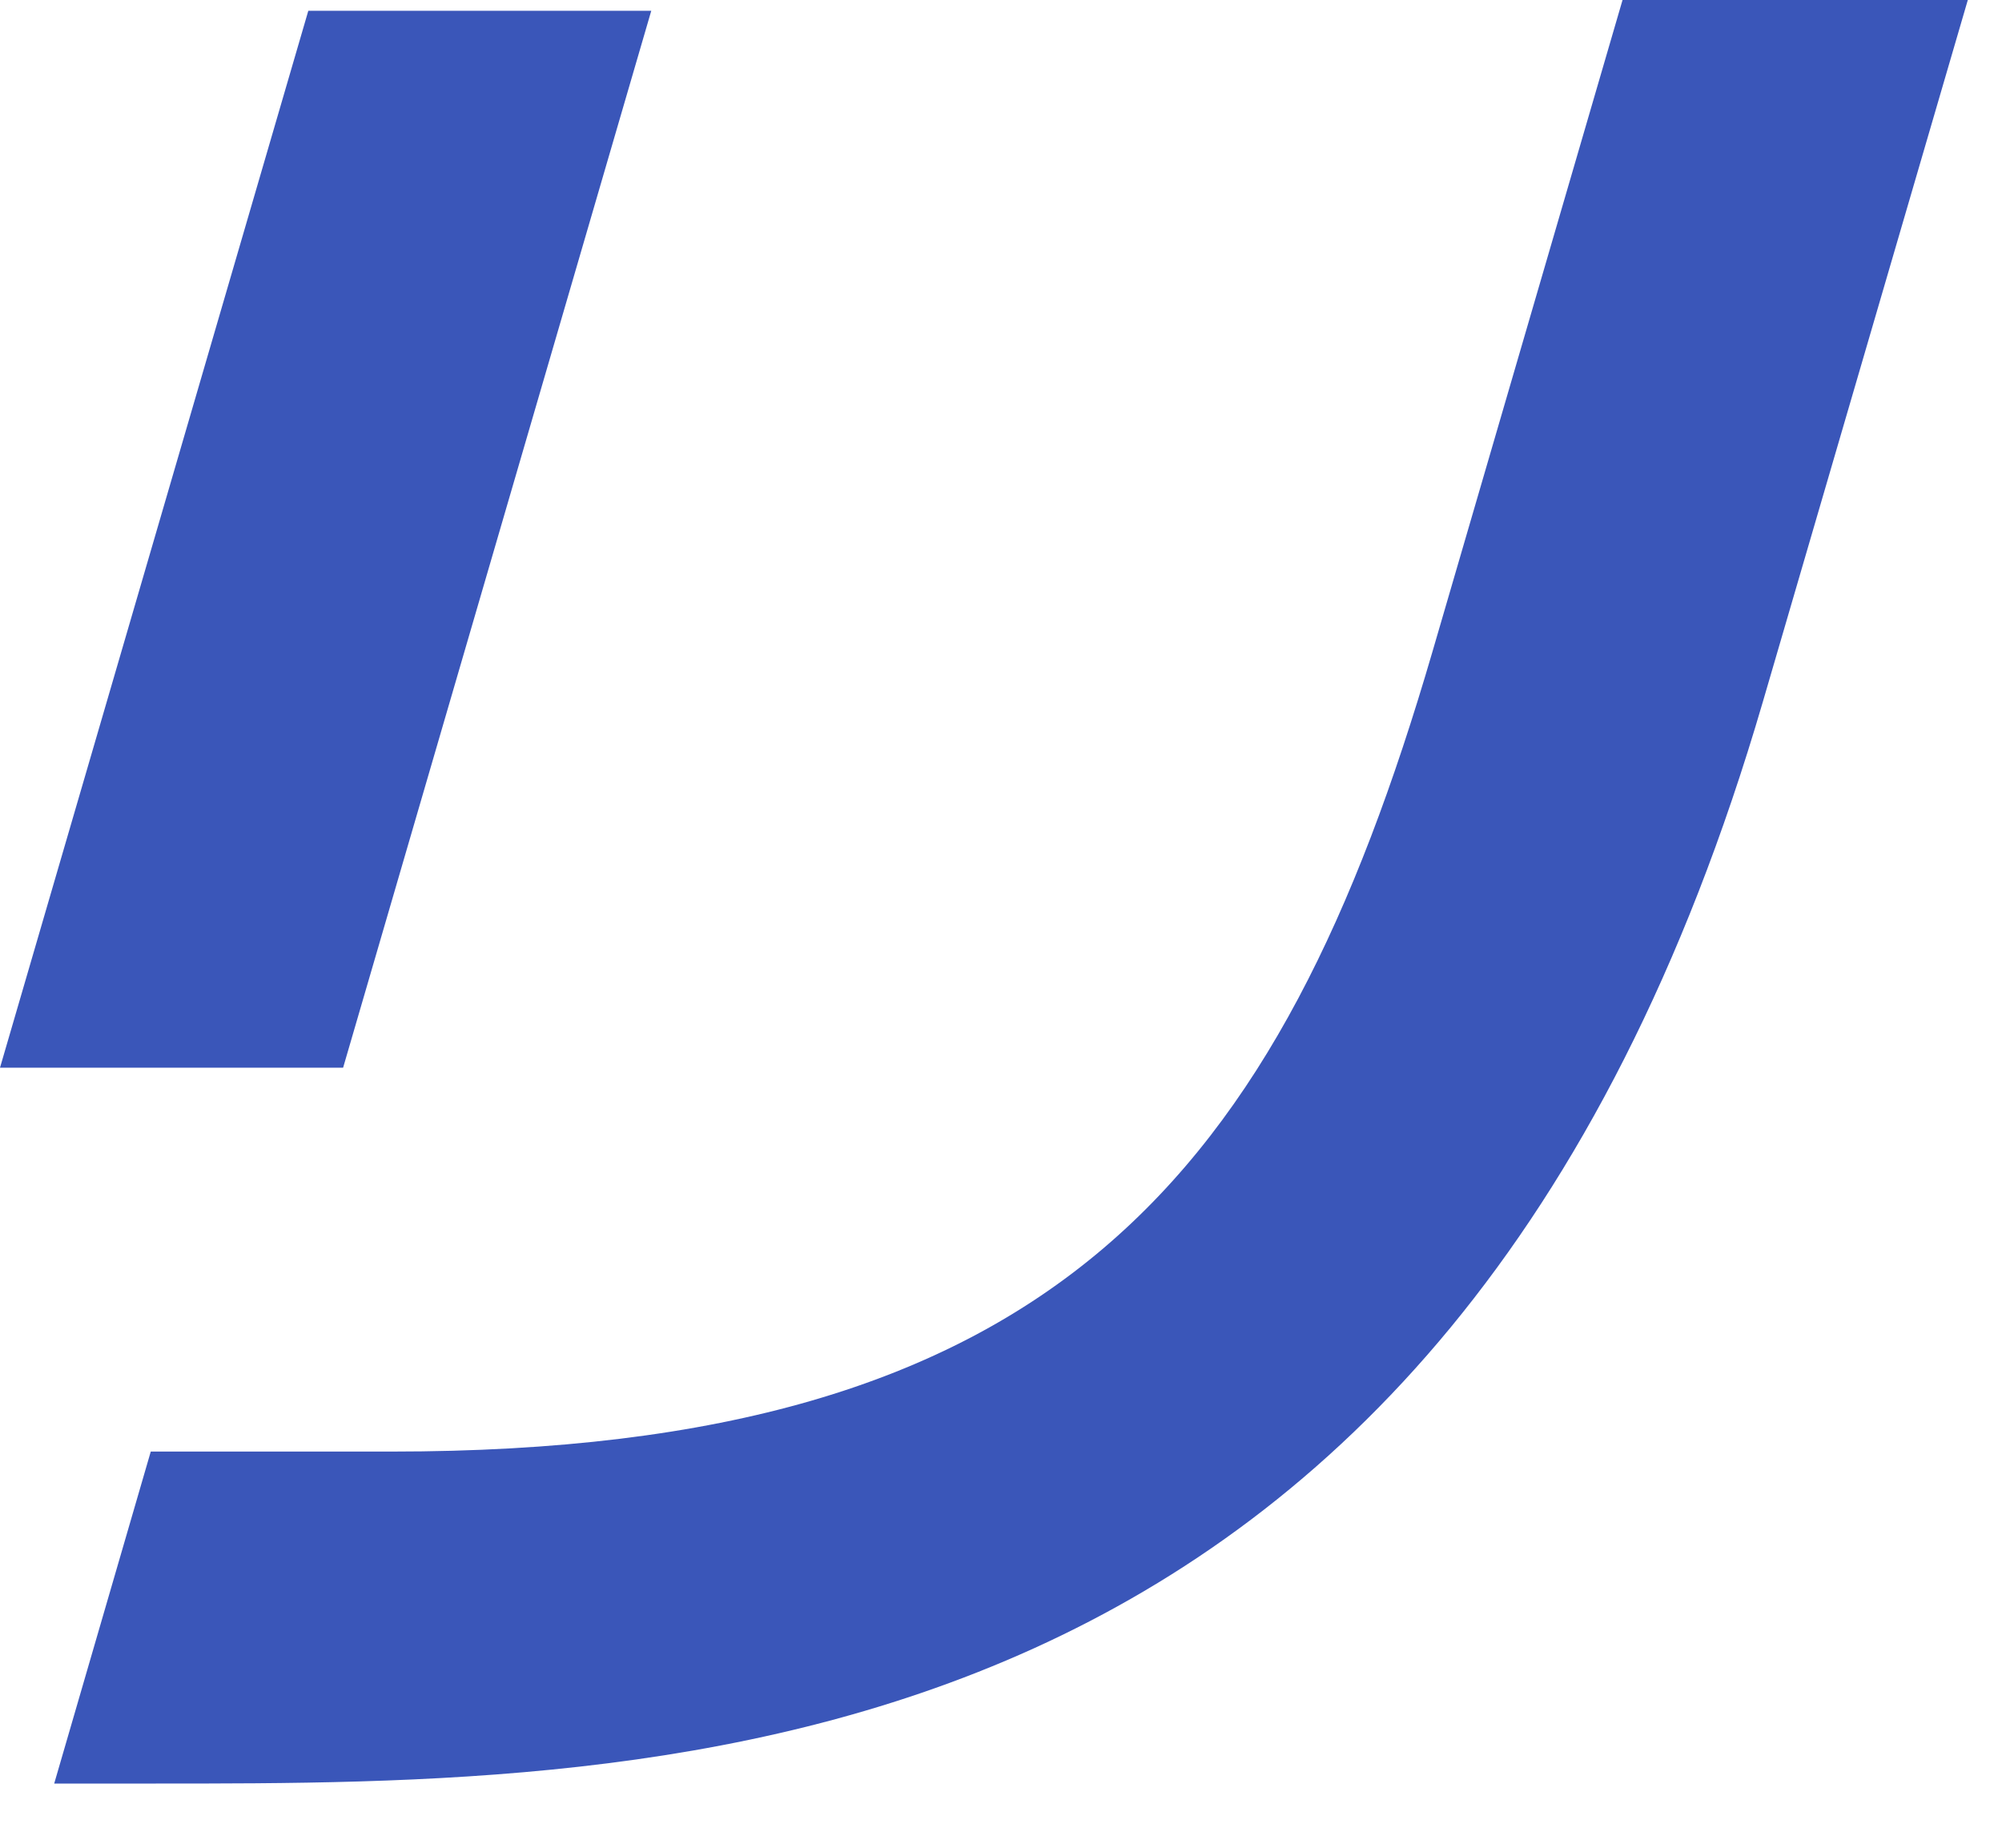
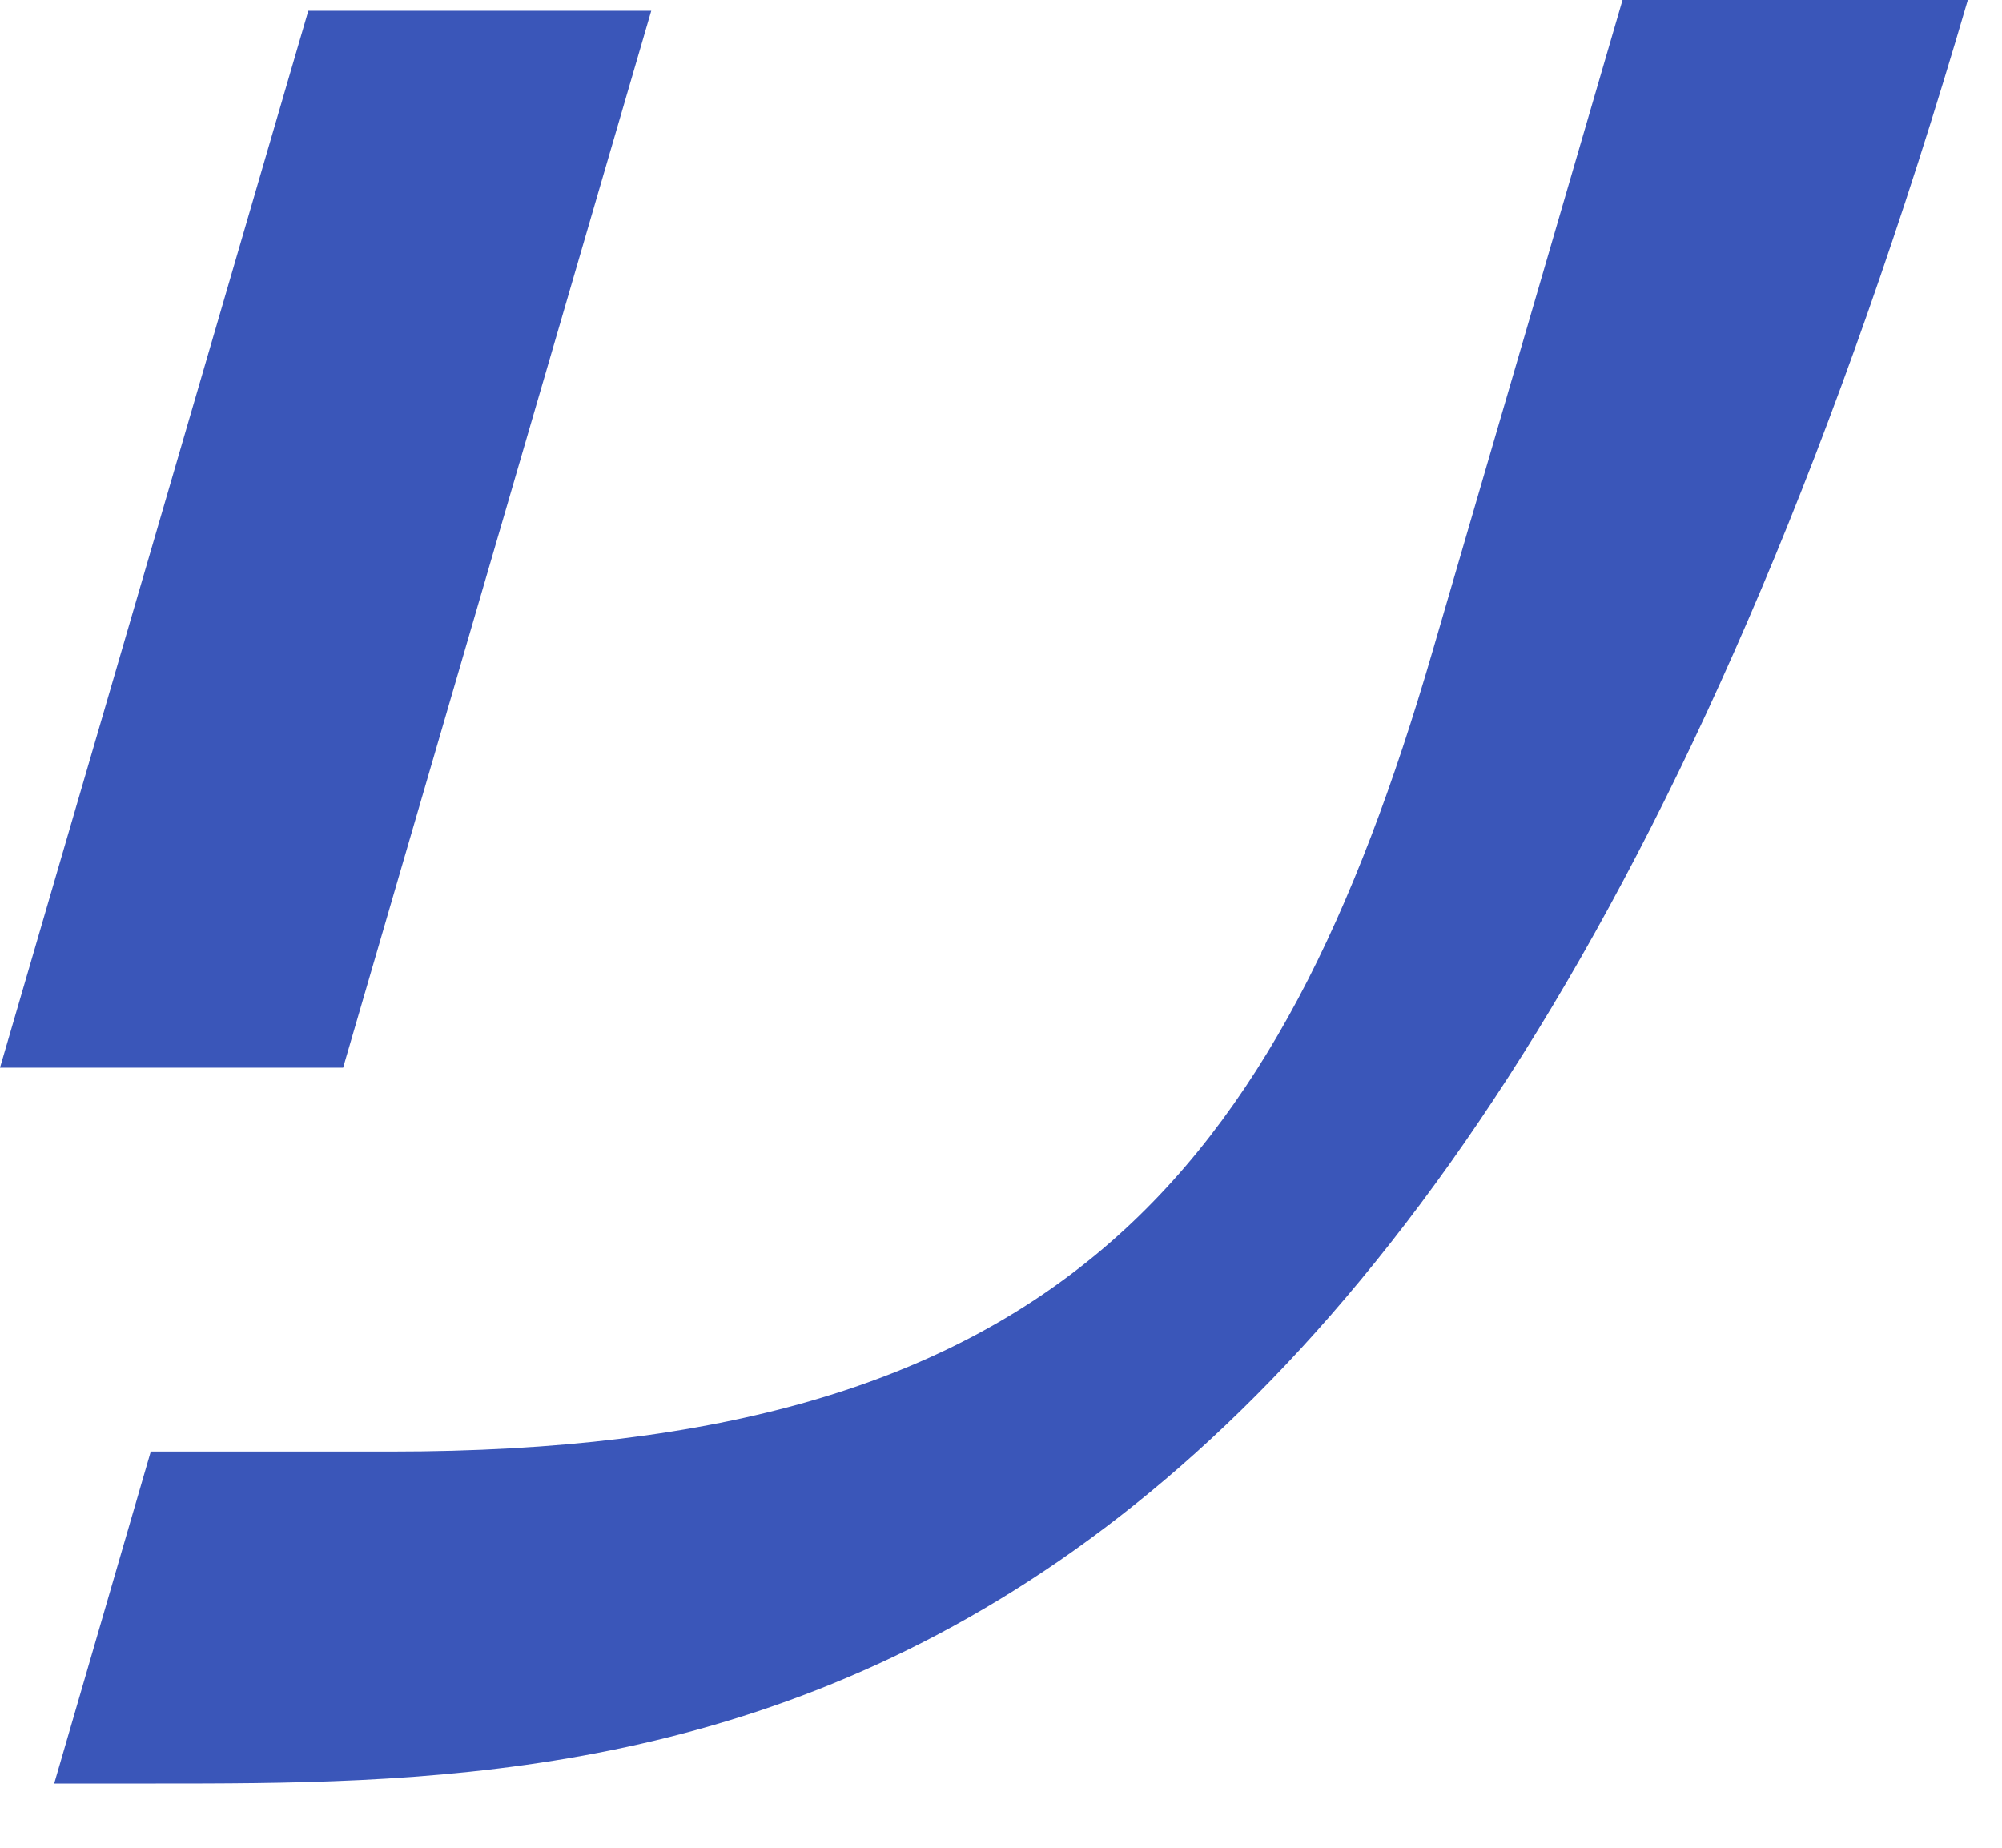
<svg xmlns="http://www.w3.org/2000/svg" fill="none" height="100%" overflow="visible" preserveAspectRatio="none" style="display: block;" viewBox="0 0 13 12" width="100%">
-   <path d="M2.228 6.934H0L2.002 0.07H4.229L2.228 6.934ZM0.352 11.583L0.979 9.427H2.543C6.841 9.427 8.305 7.649 9.302 4.231L10.536 0H12.778L11.447 4.558C9.395 11.583 4.355 11.583 1.012 11.583H0.348H0.352Z" fill="#3A56B9" id="Vector" />
+   <path d="M2.228 6.934H0L2.002 0.07H4.229L2.228 6.934ZM0.352 11.583L0.979 9.427H2.543C6.841 9.427 8.305 7.649 9.302 4.231L10.536 0H12.778C9.395 11.583 4.355 11.583 1.012 11.583H0.348H0.352Z" fill="#3A56B9" id="Vector" />
</svg>